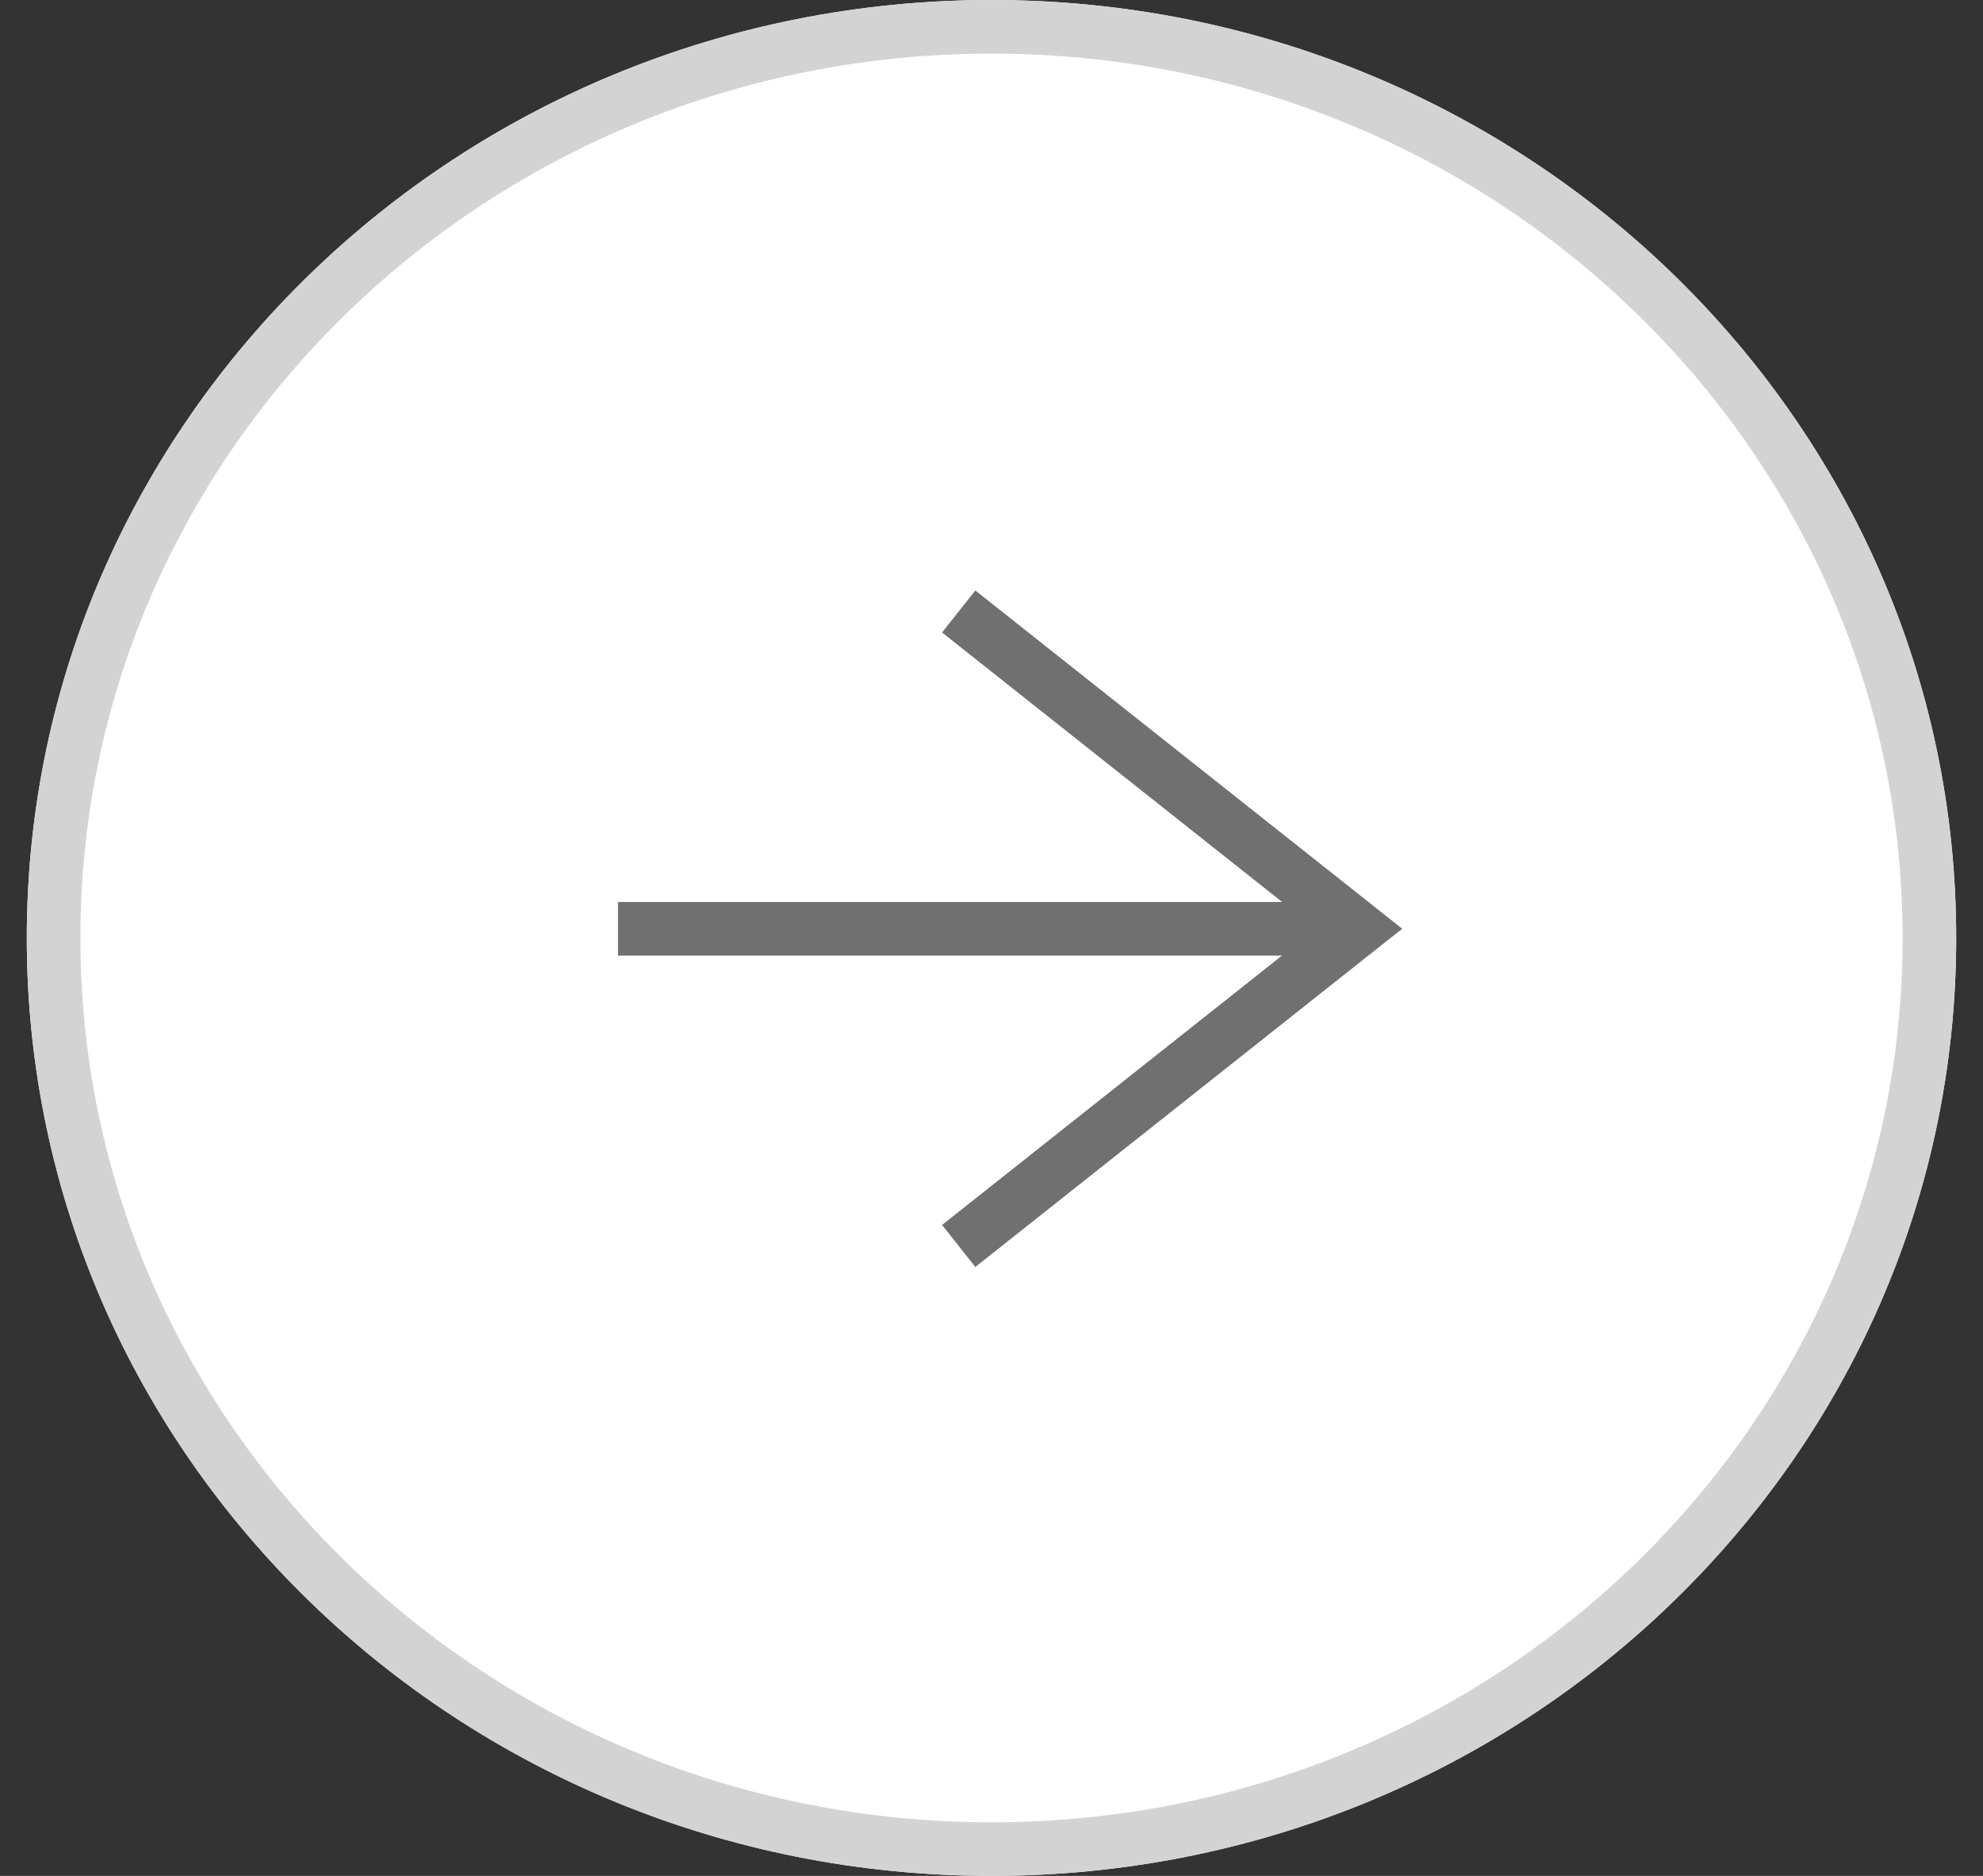
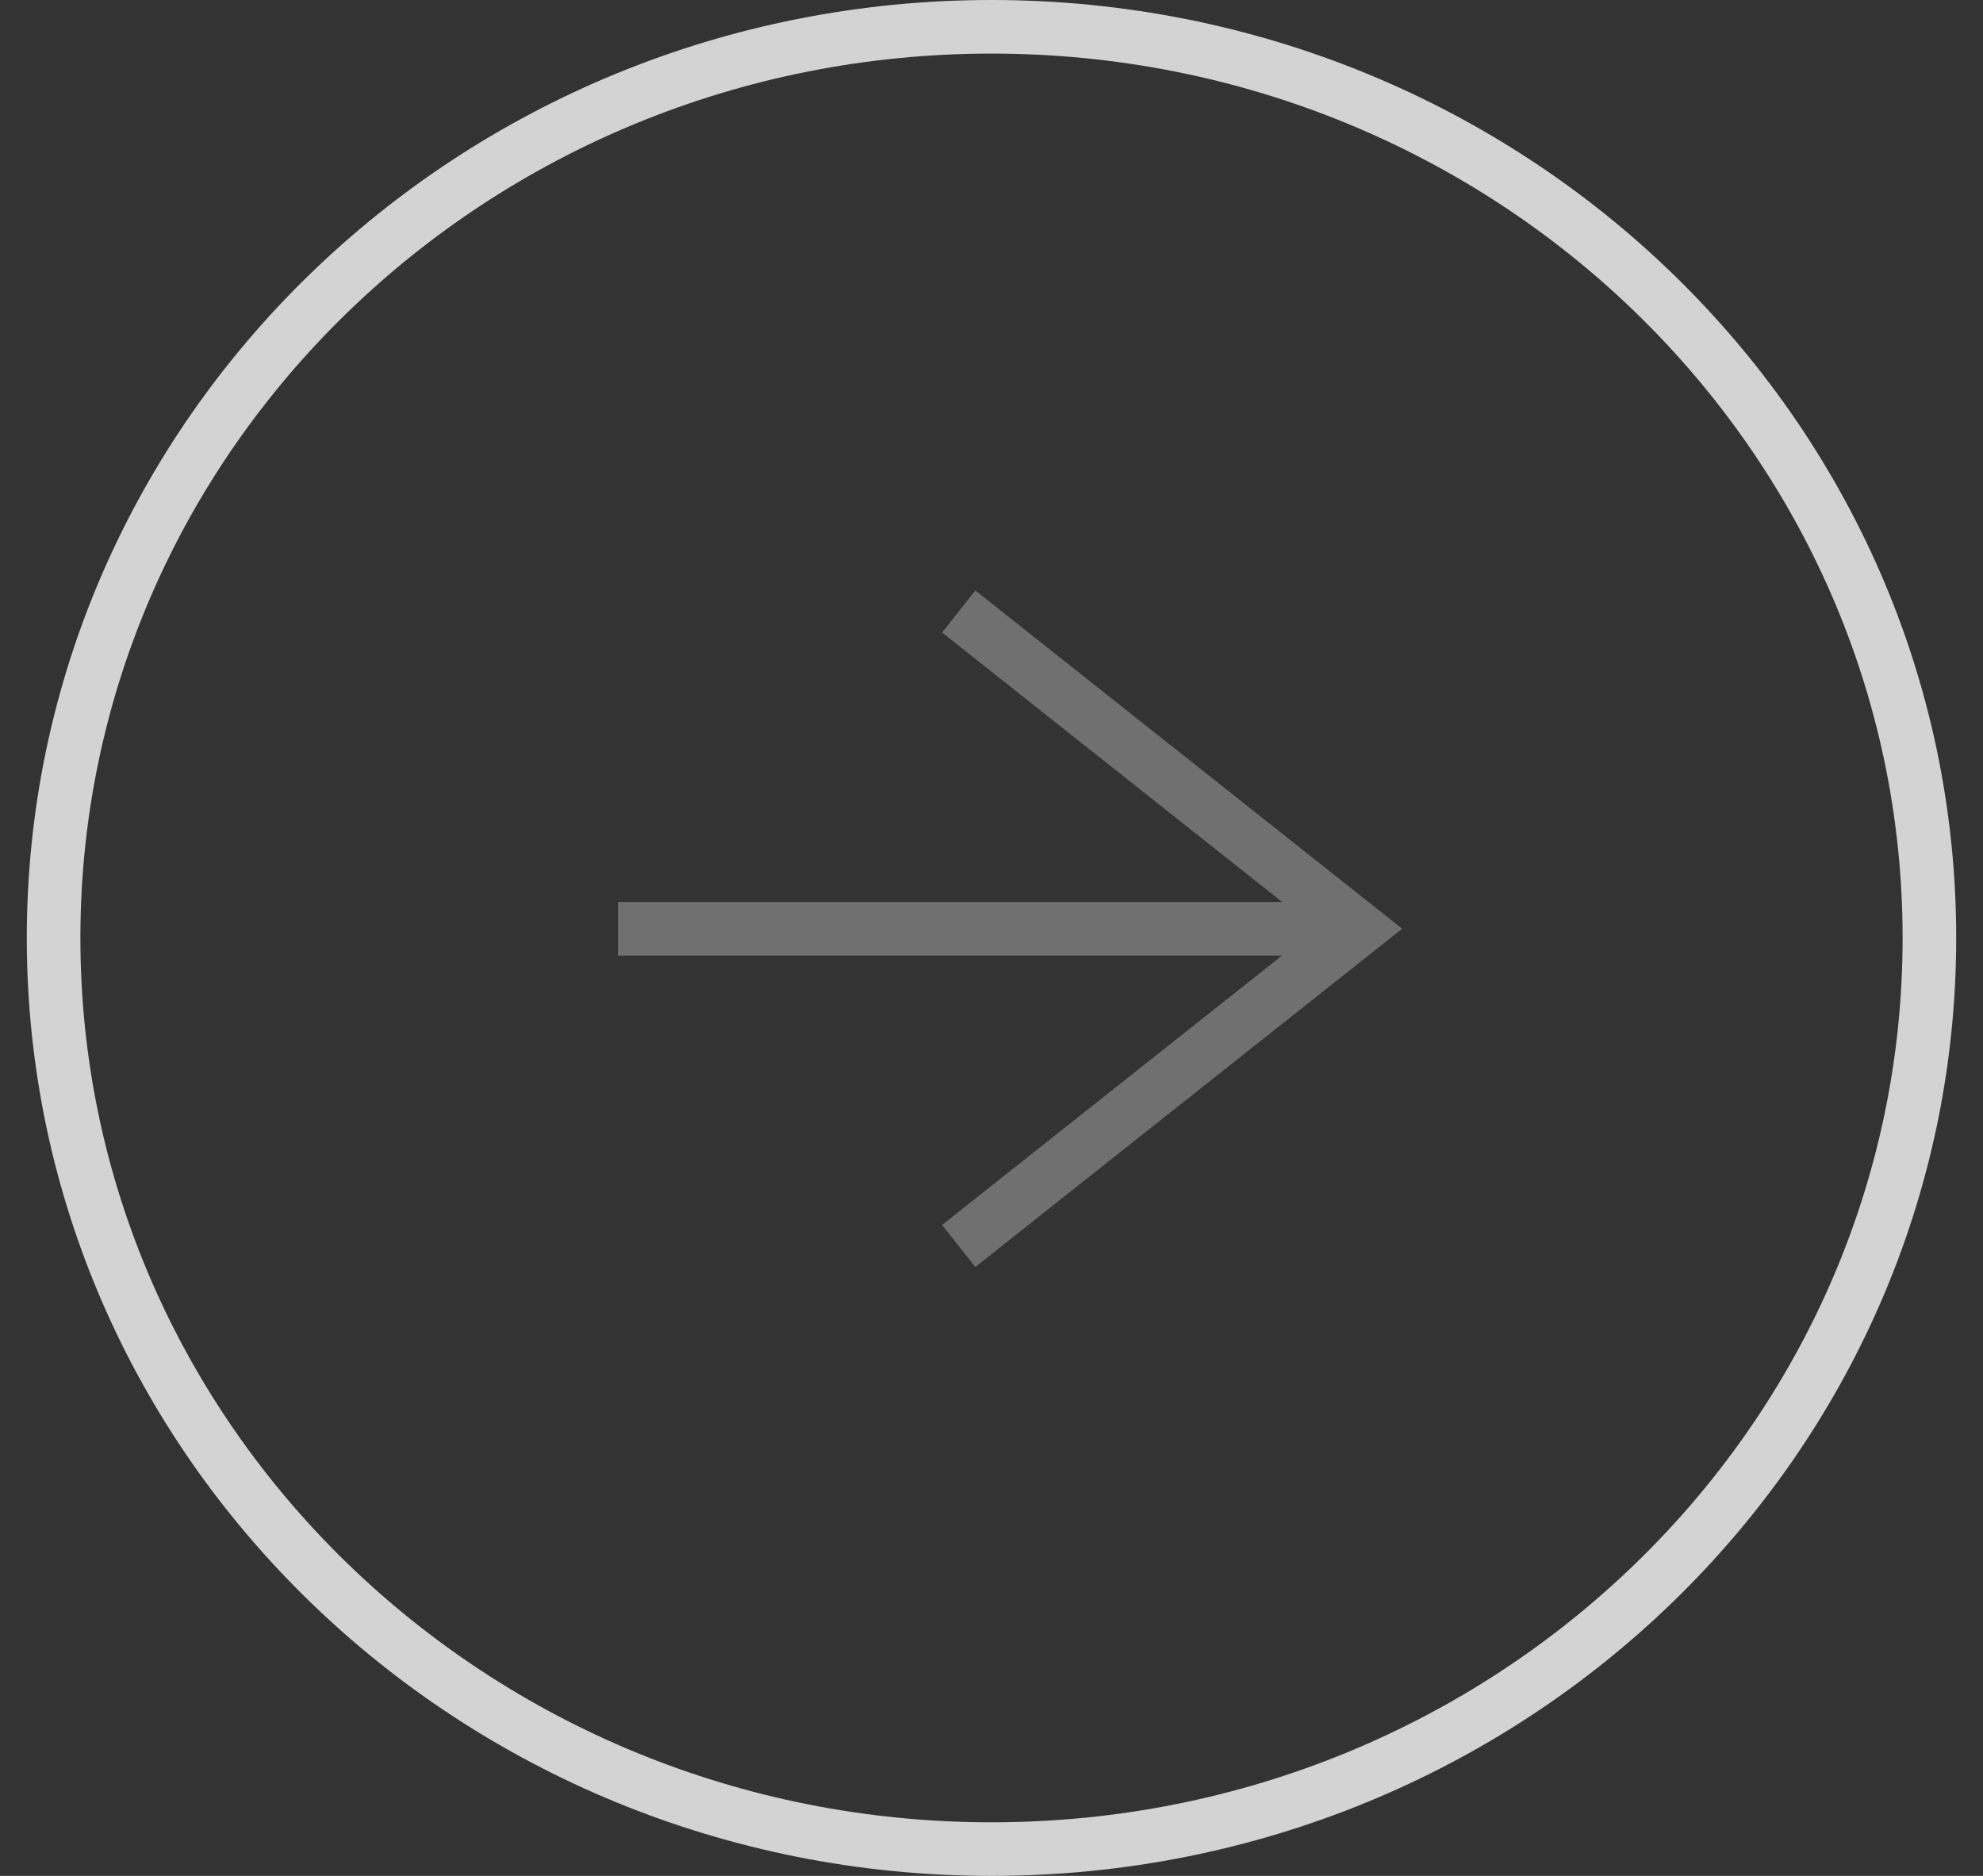
<svg xmlns="http://www.w3.org/2000/svg" width="37" height="35" viewBox="0 0 37 35" fill="none">
  <rect x="0" y="0" width="37" height="35" fill="#333333" stroke="none" />
  <g clip-path="url(#clip0_455_1158)">
-     <path d="M18.5 35C28.441 35 36.5 27.165 36.5 17.5C36.5 7.835 28.441 0 18.5 0C8.559 0 0.5 7.835 0.5 17.5C0.5 27.165 8.559 35 18.5 35Z" fill="white" />
-     <path d="M18.5 34.5C28.165 34.5 36 26.889 36 17.5C36 8.111 28.165 0.5 18.5 0.5C8.835 0.5 1 8.111 1 17.5C1 26.889 8.835 34.5 18.5 34.5Z" stroke="#D3D3D3" />
+     <path d="M18.5 34.5C28.165 34.5 36 26.889 36 17.5C36 8.111 28.165 0.5 18.5 0.5C8.835 0.5 1 8.111 1 17.5C1 26.889 8.835 34.5 18.5 34.5" stroke="#D3D3D3" />
    <path d="M11.531 17.329H25.358" stroke="#707070" />
    <path d="M17.888 11.409L25.358 17.328L17.888 23.247" stroke="#707070" />
  </g>
  <defs>
    <clipPath id="clip0_455_1158">
      <rect width="36" height="35" fill="white" transform="translate(0.5)" />
    </clipPath>
  </defs>
</svg>